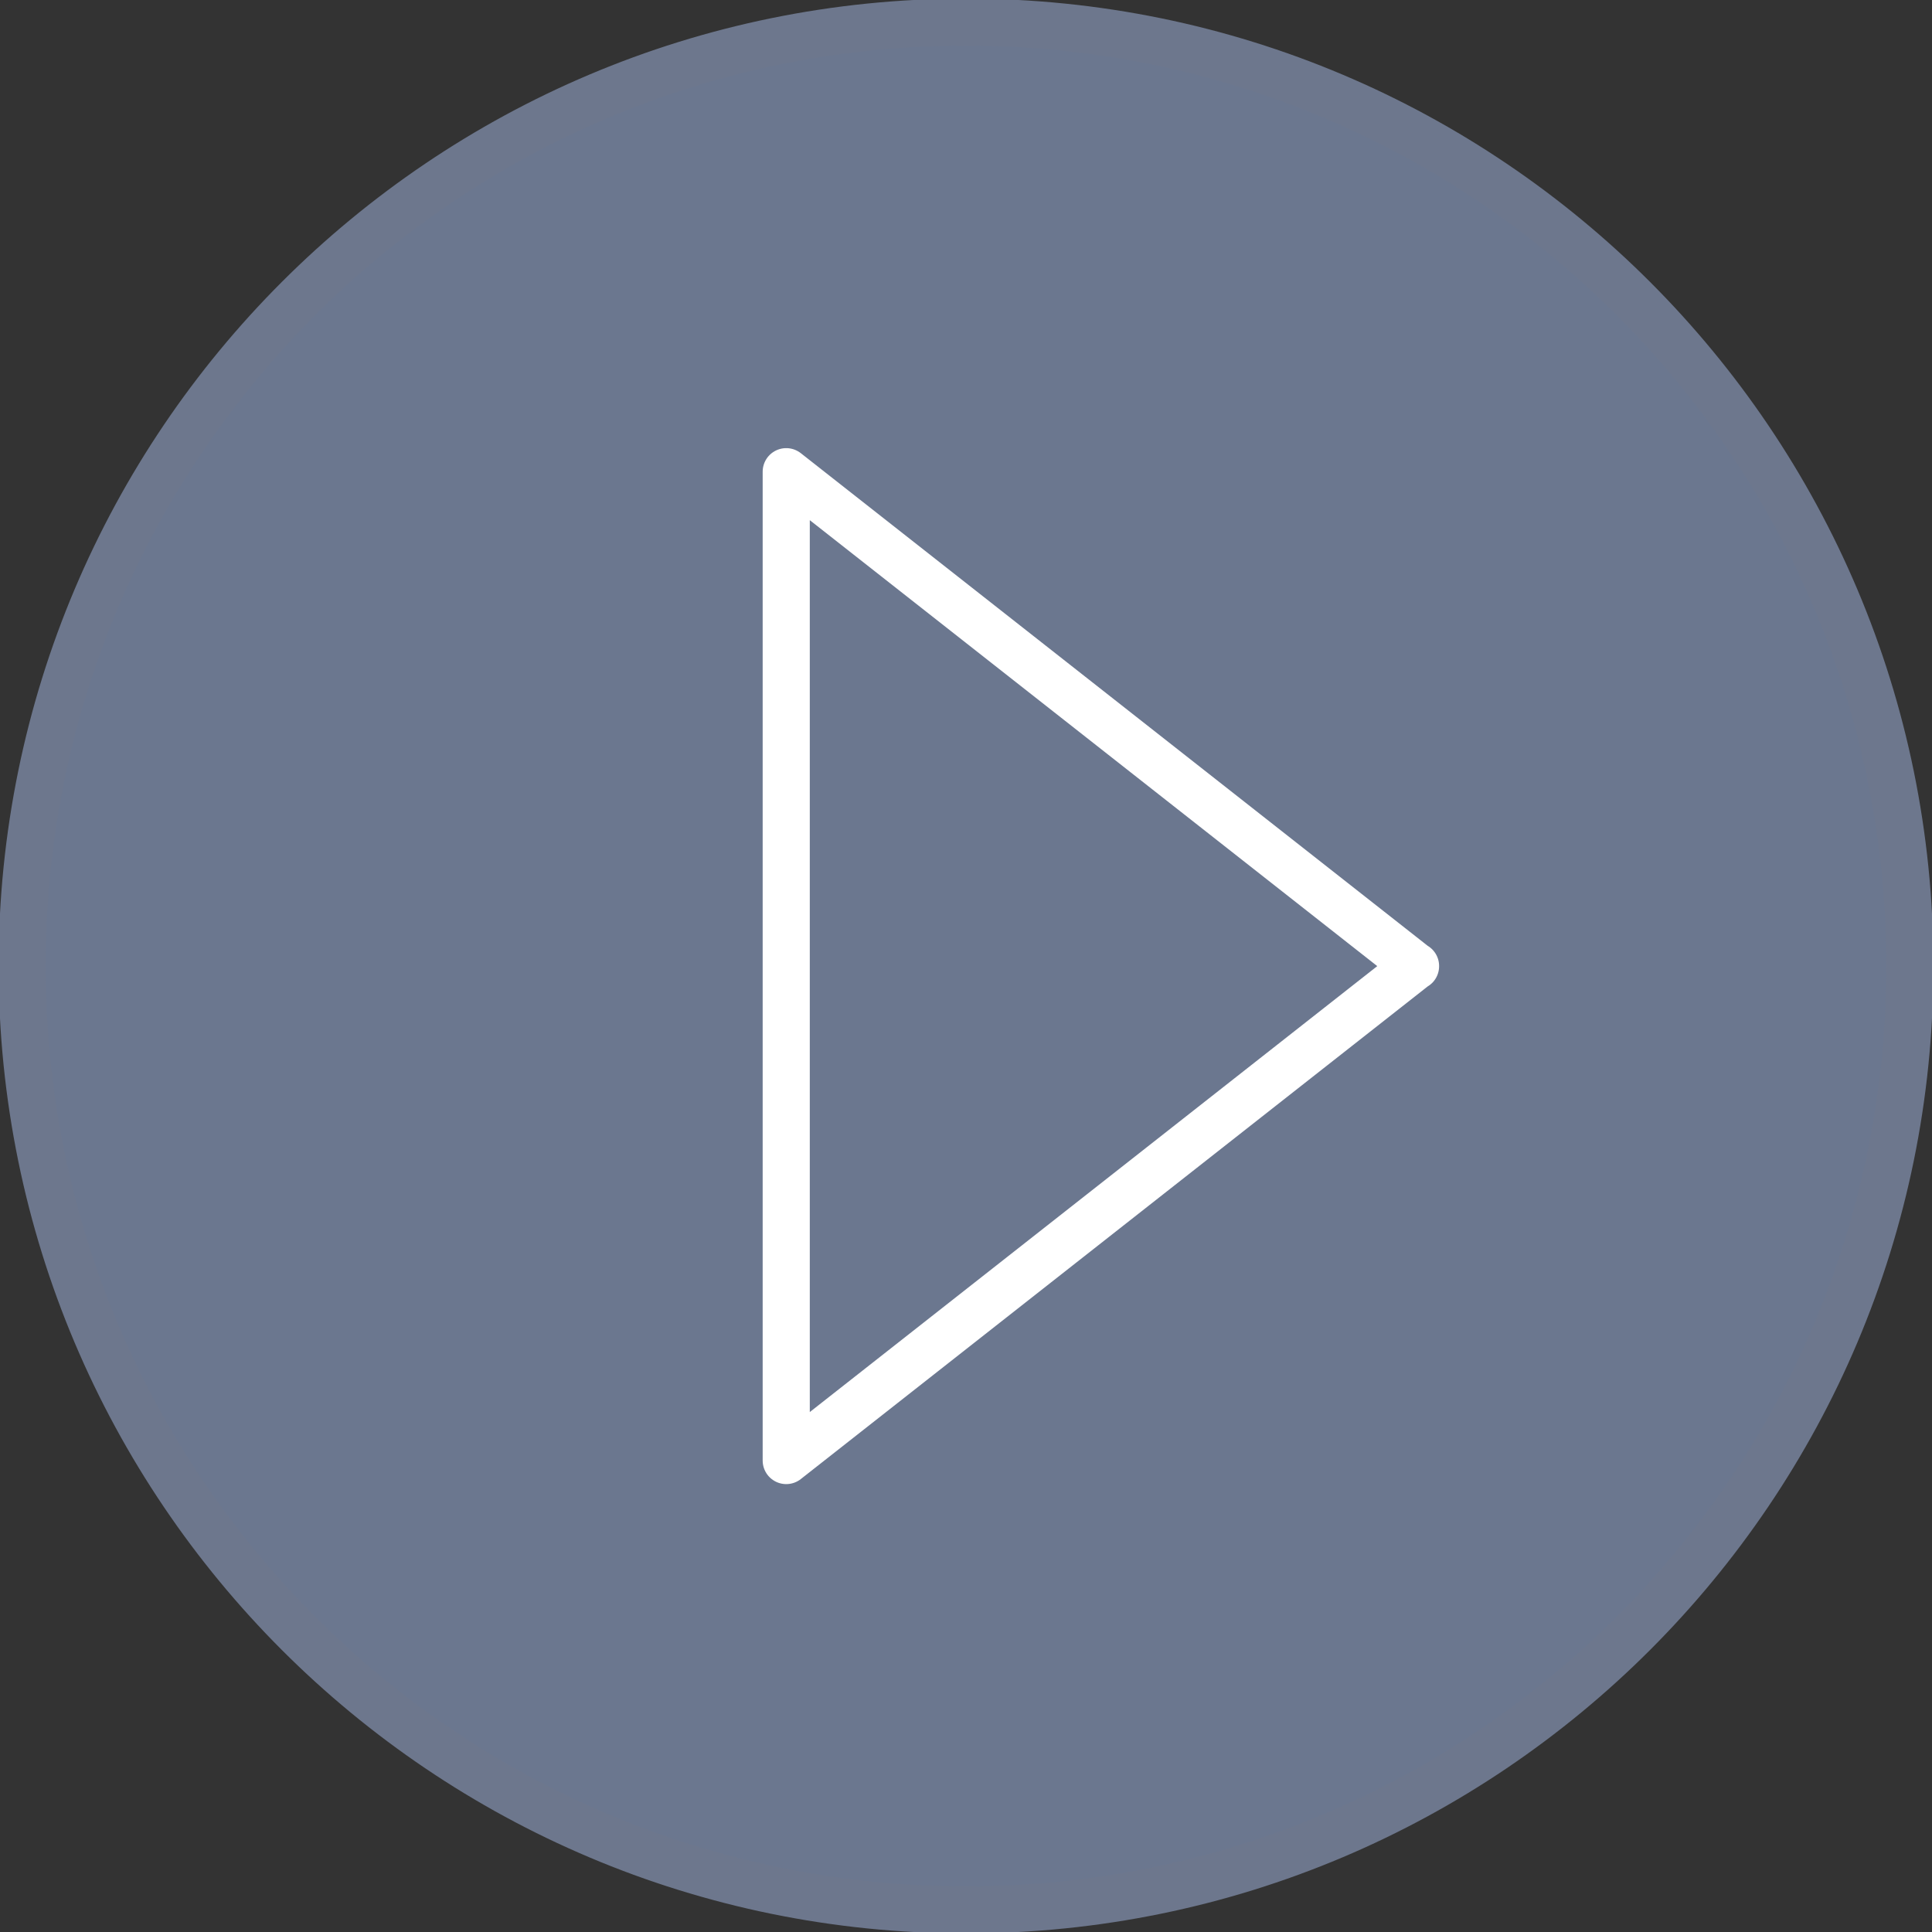
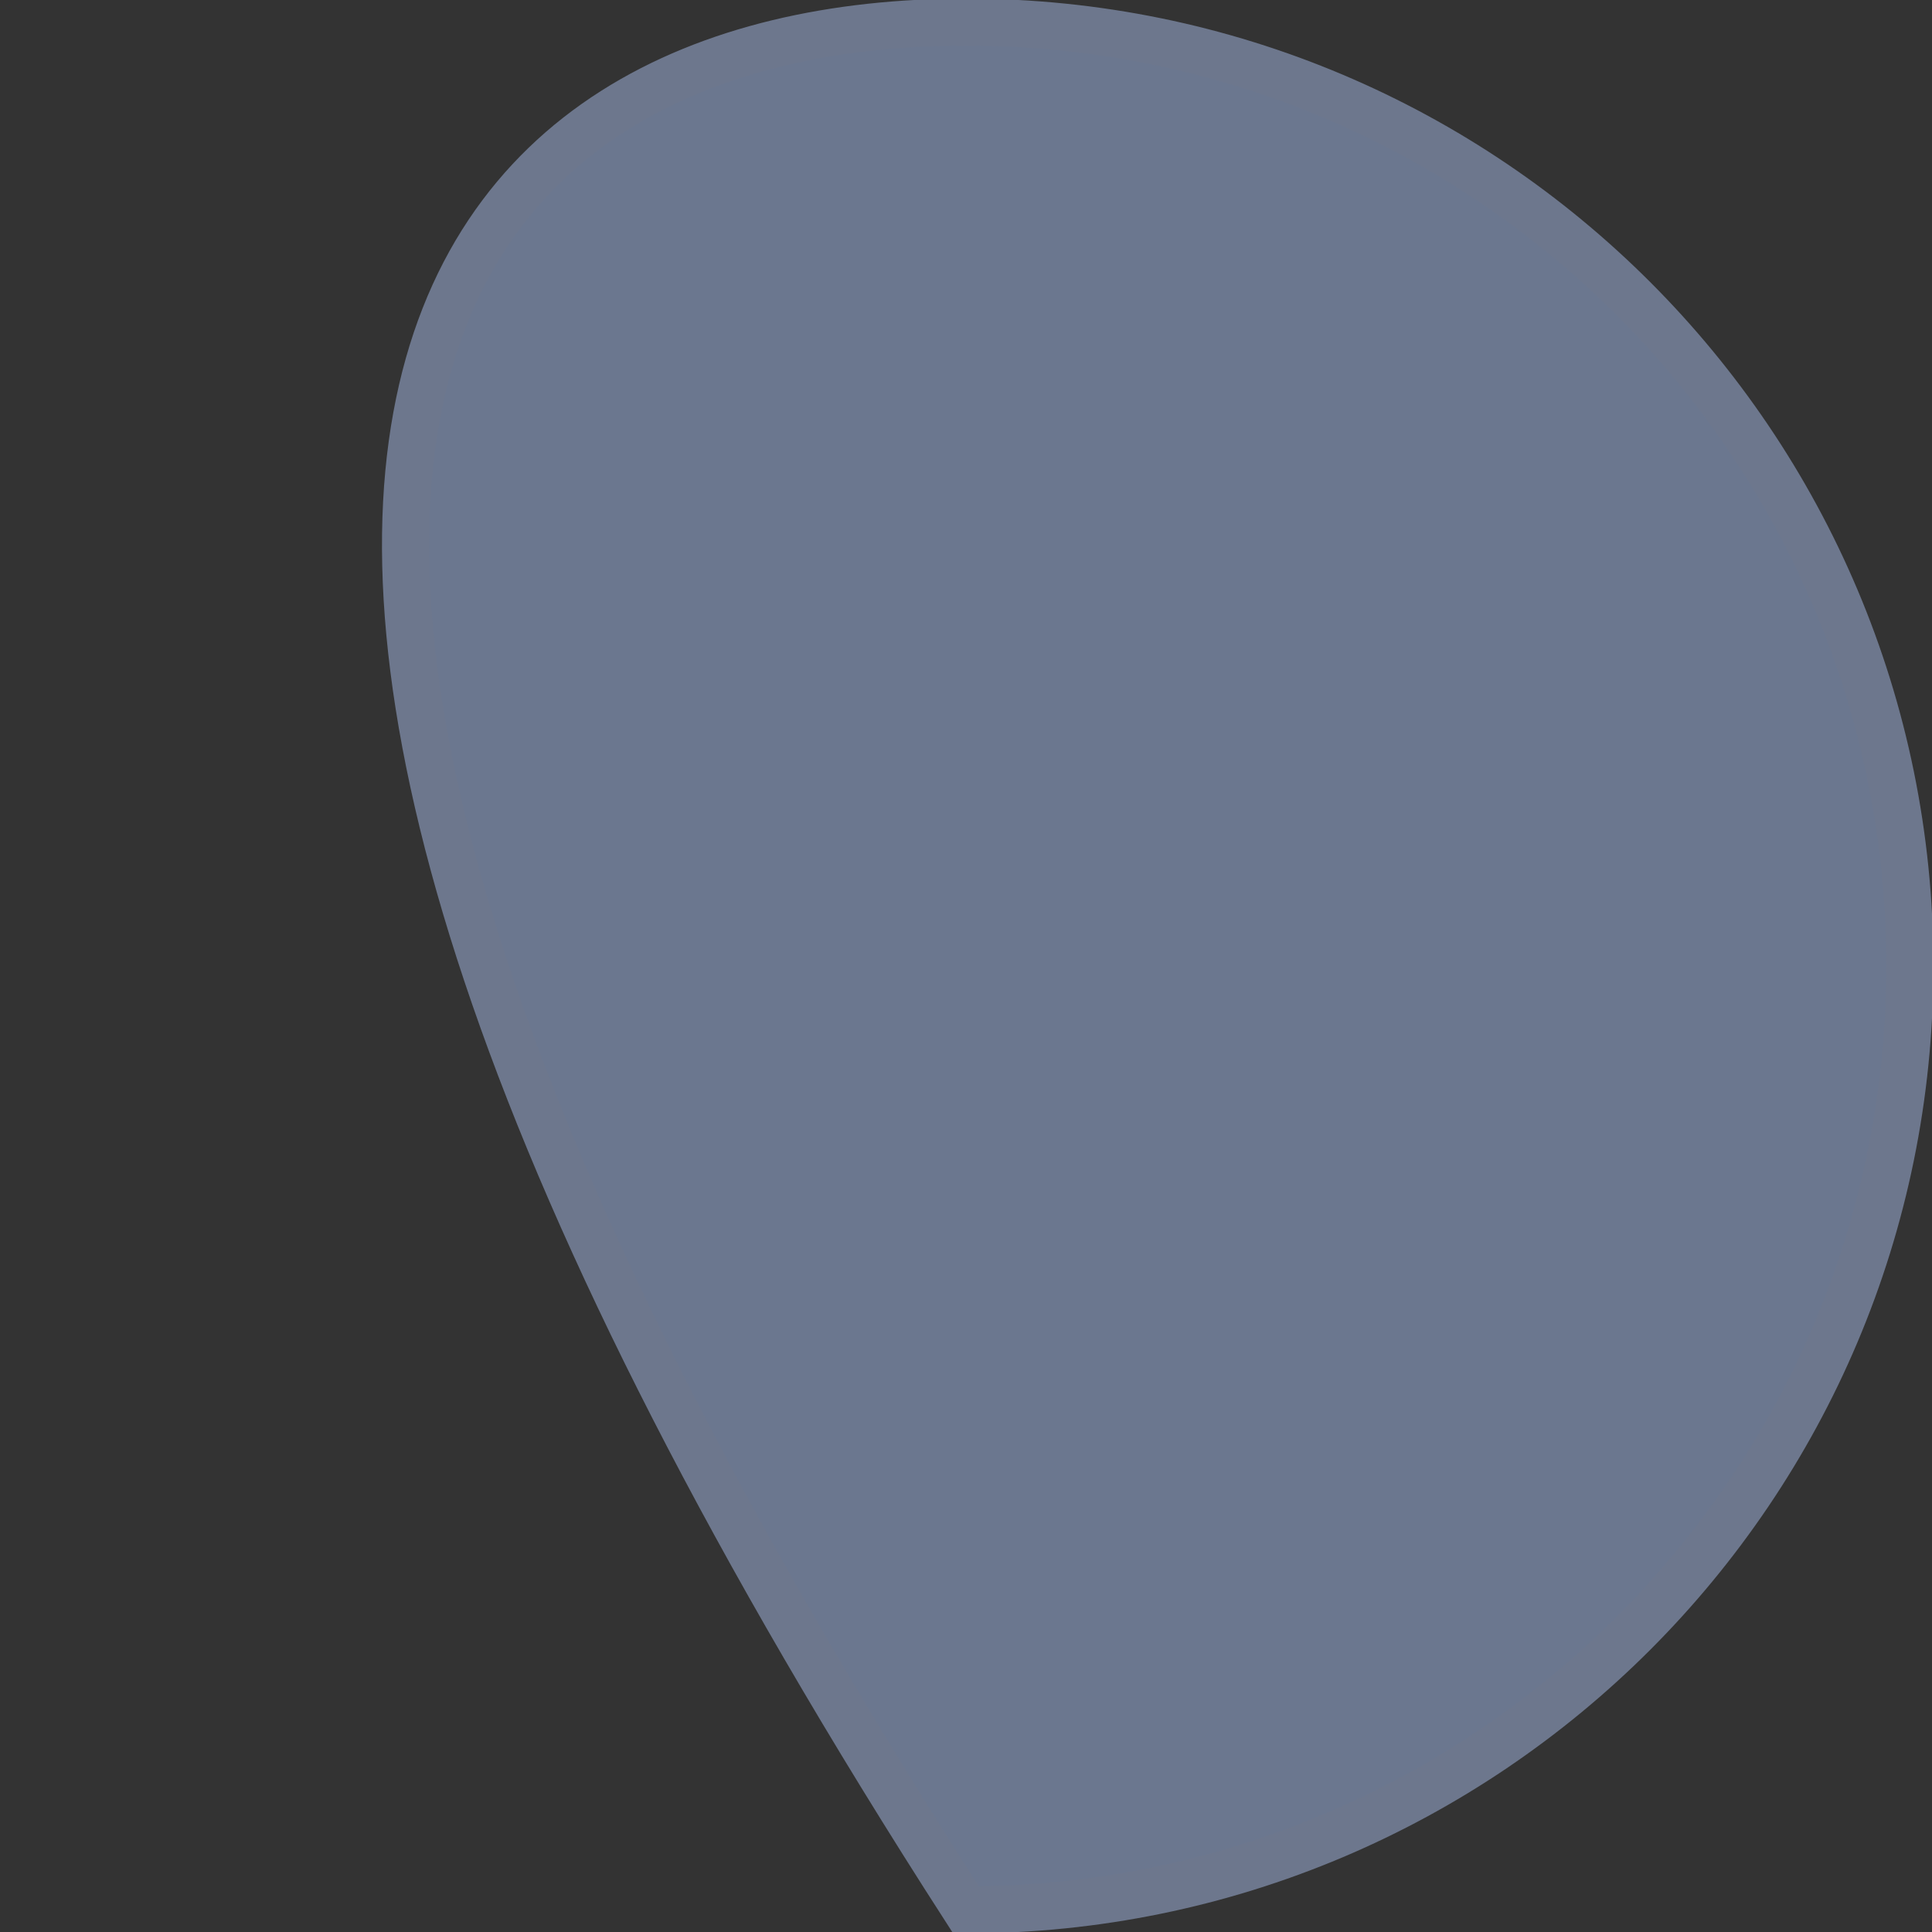
<svg xmlns="http://www.w3.org/2000/svg" id="_レイヤー_1" viewBox="0 0 82 82">
  <rect x="0" y="0" width="82" height="82" fill="#333333" stroke="none" />
  <defs>
    <style>.cls-1{stroke:#fff;stroke-linejoin:round;}.cls-1,.cls-2{fill:#6b778f;stroke-width:2px;}.cls-2{stroke:#6d778d;}</style>
  </defs>
-   <path id="_パス_837" class="cls-2" d="m41,.94c22.13,0,40.06,17.94,40.06,40.06s-17.94,40.06-40.06,40.06S.94,63.13.94,41C.94,18.87,18.87.94,41,.94h0Z" />
-   <path id="_パス_836" class="cls-1" d="m60.08,41l-26.71,20.99V20.02l26.71,20.99Z" />
+   <path id="_パス_837" class="cls-2" d="m41,.94c22.13,0,40.06,17.94,40.06,40.06s-17.94,40.06-40.06,40.06C.94,18.87,18.87.94,41,.94h0Z" />
</svg>